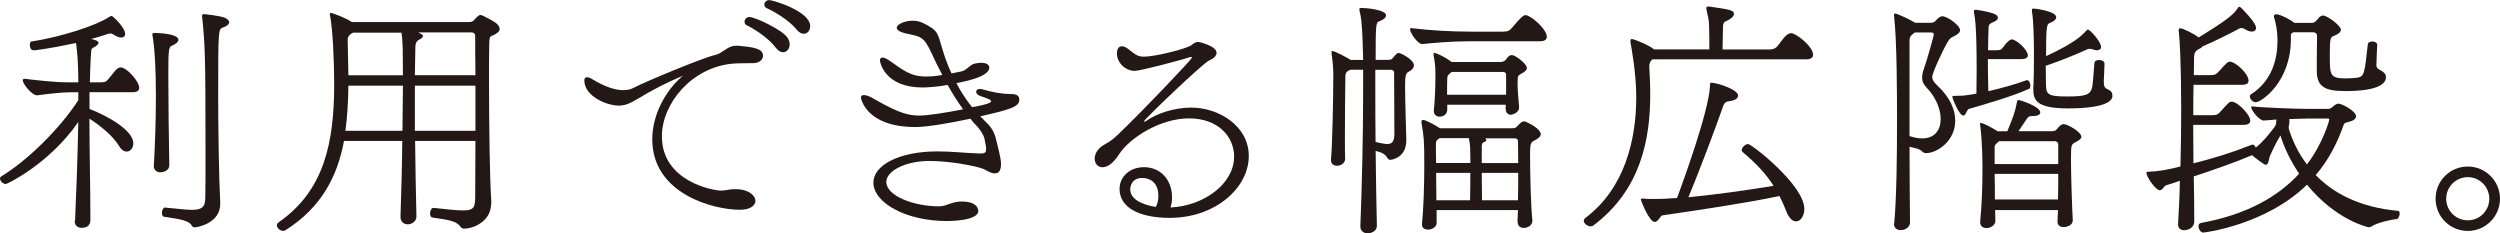
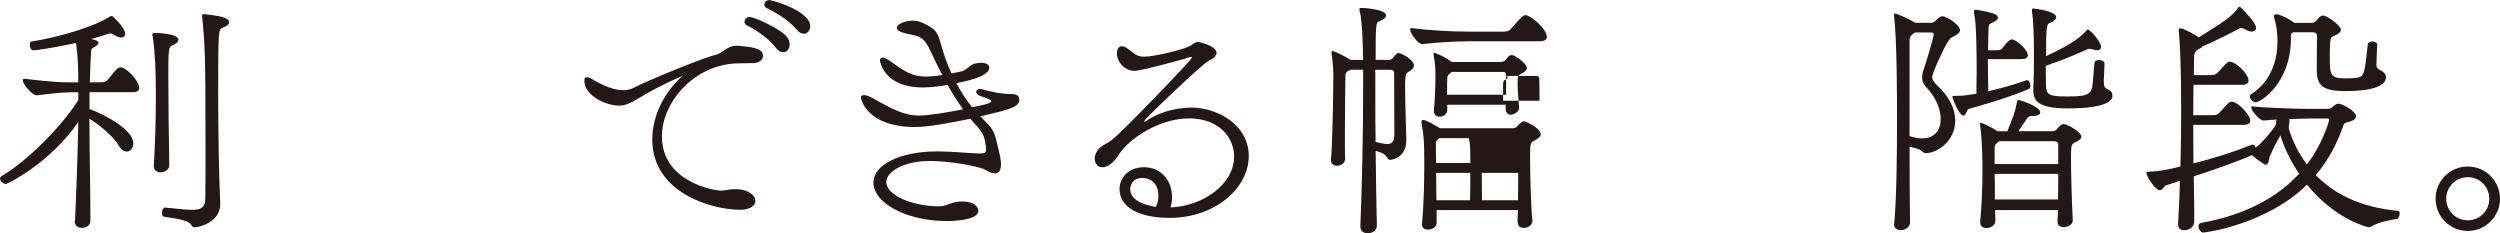
<svg xmlns="http://www.w3.org/2000/svg" id="_レイヤー_2" data-name="レイヤー 2" width="305.82" height="28.53" viewBox="0 0 305.82 28.53">
  <defs>
    <style>
      .cls-1 {
        fill: #231815;
      }
    </style>
  </defs>
  <g id="_原稿" data-name="原稿">
    <g>
      <path class="cls-1" d="M9.18,27.01c.12-2.57.31-7.5.4-12.09C6.08,20,.9,22.51.71,22.51c-.34,0-.71-.37-.71-.68,0-.09.06-.19.15-.25,3.1-1.86,7.19-5.83,9.43-9.33v-.96h-1.02c-1.05,0-2.88.22-4,.37-.59.06-1.77-1.36-1.77-1.83,0-.12.06-.19.19-.19h.06c1.21.15,3.66.43,5.18.43h1.36c0-3.29-.28-4.74-.28-4.81-3.44.74-5.12.9-5.15.9-.37,0-.5-.34-.5-.65,0-.22.06-.43.19-.43,3.63-.56,7.94-1.95,9.52-3.01.16-.09.22-.12.31-.12.12,0,1.64,1.43,1.64,2.17,0,.28-.16.47-.46.47-.22,0-.46-.06-.78-.25-.25-.15-.4-.25-.59-.25-.12,0-.31.06-.56.15-.46.16-1.08.34-1.77.53l.25.06c.46.12.65.25.65.4,0,.19-.25.4-.56.56-.25.12-.34.19-.34.56-.09,1.21-.12,2.45-.16,3.72h1.33c.56,0,.68-.09.96-.43.31-.34.74-.96.99-1.18.19-.15.31-.22.47-.22.77,0,2.29,1.71,2.29,2.51,0,.31-.22.53-.81.53h-5.27v2.05c2.36.9,5.36,2.67,5.36,4.19,0,.59-.37,1.02-.81,1.02-.31,0-.65-.19-.93-.68-.87-1.36-2.23-2.42-3.63-3.35,0,4.06.12,8.25.12,12.46,0,.37-.22.9-1.05.9-.47,0-.87-.25-.87-.81v-.06ZM18.82,20.25c.12-2.05.25-5.3.25-8.43,0-3.32-.12-5.33-.34-7.07-.06-.25-.09-.43-.09-.53,0-.15.06-.19.31-.19.19,0,2.88.06,2.88.84,0,.28-.37.53-.84.74-.34.12-.4.59-.4,3.38,0,3.29.06,8.15.12,11.16.03.87-.99.93-1.09.93-.4,0-.81-.25-.81-.77v-.06ZM26.94,24.96c0,2.33-2.76,2.85-3.13,2.85-.16,0-.28-.06-.4-.28-.46-.74-2.48-.84-3.35-1.02-.19-.03-.25-.25-.25-.47,0-.31.16-.65.34-.65h.03c1.43.12,2.51.28,3.29.28,1.12,0,1.61-.28,1.64-1.33.03-1.46.03-3.38.03-5.46,0-12.37-.06-13.21-.4-16.71-.03-.09-.03-.16-.03-.22,0-.22.12-.19.28-.22,0,0,1.67.15,2.48.43.28.12.56.31.56.56,0,.22-.22.47-.84.68-.46.19-.5.37-.5,7.81,0,4.81.09,10.42.25,13.61v.12Z" />
-       <path class="cls-1" d="M60.08,24.9c0,2.17-2.14,3.07-3.32,3.07-.19,0-.31-.06-.46-.28-.53-.71-1.64-.81-3.41-1.08-.19-.03-.28-.25-.28-.5,0-.31.16-.68.4-.68h.03c1.74.19,2.88.31,3.63.31,1.27,0,1.43-.37,1.46-1.52,0-1.61.03-4.19.03-6.98h-7.38c.03,3.04.09,6.08.16,9.24v.03c0,.56-.56.93-1.05.93-.46,0-.9-.28-.9-.9v-.03c.09-2.76.19-6.08.22-9.27h-7.13c-.81,4.34-2.76,8.15-7.19,10.94-.09.06-.19.06-.25.06-.37,0-.77-.34-.77-.68,0-.12.06-.28.22-.37,5.58-3.88,6.79-9.74,6.79-16.93,0-2.92-.19-6.73-.5-8.31-.03-.06-.03-.16-.03-.22,0-.09.03-.15.16-.15.09,0,1.71.56,2.54,1.12h14.32c.56,0,.62-.28.96-.62.16-.12.28-.25.43-.25.06,0,.16.03.25.06,1.36.68,2.11,1.05,2.11,1.67,0,.25-.25.5-.81.77-.22.09-.46,0-.46,1.02-.03,1.15-.03,2.73-.03,4.53,0,5.24.09,12.19.28,14.76v.25ZM49.29,10.48h-6.67c-.03,1.89-.12,3.75-.37,5.52h6.98l.06-5.52ZM43.18,4c-.62.31-.65.68-.65.9l.09,4.31h6.67c0-1.55-.03-2.76-.03-3.35-.03-.81-.06-1.33-.15-1.86h-5.92ZM51.18,3.97c.43.22.56.31.56.43s-.12.28-.43.43c-.25.15-.5.31-.5.96l-.06,3.41h7.41c-.03-2.33-.03-4.15-.03-4.74,0-.22-.06-.5-.5-.5h-6.45ZM58.16,10.48h-7.41v5.52h7.41v-5.52Z" />
      <path class="cls-1" d="M90.18,5.58c1.98.19,3.16.34,3.16,1.24,0,.43-.4.87-1.12.9-.87.03-1.74,0-2.54.06-5.05.43-8.71,4.87-8.71,8.9,0,5.58,6.39,6.64,7.22,6.64.37,0,.71-.09,1.18-.15,2.14-.22,3.04.77,3.04,1.4,0,.56-.62,1.09-1.89,1.09-3.32,0-10.73-1.98-10.73-8.62,0-2.95,1.58-5.95,3.75-7.78-2.01.84-4,1.89-5.36,2.73-.96.56-1.58.93-2.48.93-1.52,0-4.22-1.18-4.22-3.07,0-.28.09-.4.31-.4.19,0,.4.06.68.25,1.55.93,2.79,1.33,3.75,1.33.5,0,.93-.09,1.27-.28,1.61-.84,8.59-3.72,10.01-4.03.9-.19,1.49-1.12,2.48-1.12h.19ZM94.9,5.83c-.96-1.27-2.85-2.42-3.54-2.73-.22-.09-.28-.28-.28-.43,0-.28.22-.59.59-.59.71,0,4.03,1.58,4.65,2.51.19.28.28.56.28.84,0,.53-.34.96-.81.96-.28,0-.59-.16-.9-.56ZM97.44,3.6c-1.02-1.24-2.95-2.29-3.63-2.6-.22-.09-.31-.25-.31-.43,0-.28.22-.56.62-.56.37,0,4.99,1.33,4.99,3.19,0,.53-.34.93-.78.93-.28,0-.59-.15-.9-.53Z" />
      <path class="cls-1" d="M121.59,21.21c-.5-.06-.9-.37-1.33-.56-.99-.37-4.09-.96-6.57-.96-2.91,0-5.27,1.21-5.27,2.57,0,1.71,3.38,2.98,6.42,2.98.68,0,.81-.16,1.52-.37.46-.16.93-.22,1.33-.22,1.55,0,1.98.68,1.98,1.15,0,1.24-3.6,1.24-3.84,1.24-4.99,0-8.99-2.23-8.99-4.71,0-2.11,3.13-3.81,7.81-3.81,1.71,0,3.41.19,5.02.25h.31c.62,0,.62-.19.65-.56,0-.25-.09-.68-.15-.96-.06-.59-.43-1.21-.93-1.77-.31-.31-.59-.62-.84-.96-2.45.53-5.3,1.02-6.73,1.02-6.11,0-6.67-3.57-6.67-3.6,0-.22.16-.31.37-.31.25,0,.59.12.9.28,2.57,1.46,4.09,2.23,5.8,2.23,1.12,0,3.44-.37,5.43-.77-.71-.99-1.33-1.98-1.89-2.98-1.15.22-2.51.31-3.07.31-4.59,0-5.21-3.04-5.21-3.32,0-.22.12-.34.31-.34s.46.12.81.34c1.77,1.24,2.64,1.98,4.53,1.98.09,0,.99,0,1.98-.19-.5-.93-.93-1.83-1.33-2.7-.96-2.02-1.24-1.98-3.19-2.39-.74-.19-1.05-.43-1.05-.68,0-.43.96-.87,1.95-.87.4,0,.84.09,1.18.25,1.98.93,1.86,1.3,2.42,3.13.31,1.05.68,2.08,1.15,3.07l1.24-.25c.56-.12,1.05-.81,1.52-.93.34-.09.62-.12.87-.12.65,0,.99.25.99.59,0,1.24-3.72,1.83-4.03,1.89.53,1.02,1.18,2.02,1.92,2.95,2.23-.4,2.33-.62,2.33-.71,0-.22-.5-.37-1.3-.65-.37-.12-.53-.34-.53-.53s.16-.34.47-.34c.06,0,.12,0,.22.03,1.27.34,2.17.56,3.47.59.43,0,1.12,0,1.12.68,0,.87-.96,1.18-4.78,2.05.16.15.31.28.43.43.78.74,1.27,1.3,1.52,2.45.19.87.53,1.95.59,2.82v.12c0,.87-.31,1.15-.71,1.15h-.12Z" />
      <path class="cls-1" d="M150.97,19.19c0-2.54-2.02-4.71-5.52-4.71s-7.25,2.36-8.56,4.4c-.74,1.18-1.49,1.58-2.02,1.58-.59,0-.96-.47-.96-1.05s.37-1.3,1.27-1.77c.65-.34,1.05-.68,1.58-1.18,3.19-3.04,9.05-9.24,9.05-9.4,0-.06-.06-.09-.12-.09s-.12,0-.19.03c-.65.25-5.95,1.67-6.7,1.67-1.12,0-2.17-.99-2.17-2.14,0-.43.16-.87.59-.87.19,0,.4.06.68.25.9.65,1.12,1.02,2.05,1.02,1.4,0,5.3-.99,5.83-1.43.31-.28.56-.37.84-.37.09,0,2.2.5,2.2,1.33,0,.37-.37.71-.9.93-.81.37-7.97,7.22-7.97,7.44,0,.03.03.06.06.06s.09-.03.16-.06c1.15-.87,3.35-1.67,5.55-1.67,3.35,0,7.04,2.23,7.04,5.92,0,3.88-4.06,7.57-9.67,7.57-3.84,0-6.14-1.33-6.14-3.53,0-1.52,1.27-2.67,2.98-2.67,2.05,0,3.44,1.55,3.44,3.69,0,.43-.06.87-.19,1.24,4.12-.19,7.78-2.92,7.78-6.2ZM141.7,23.97c0-1.92-1.36-2.2-1.95-2.2-1.43,0-1.49,1.21-1.49,1.4,0,1.61,2.54,2.05,3.13,2.14.22-.37.31-.87.31-1.33Z" />
-       <path class="cls-1" d="M166.41,27.63c.19-4.68.34-11.16.34-16.65v-2.45h-1.58c-.06.06-.09.09-.16.09-.31.12-.43.4-.43.65-.03,1.8-.06,4.99-.06,7.44,0,1.12,0,2.08.03,2.7,0,.56-.53.87-.99.87-.4,0-.74-.22-.74-.68v-.12c.15-1.46.28-7.44.28-9.86v-.59c0-.78-.09-1.64-.22-2.54v-.09c0-.09.03-.16.09-.16.34,0,1.98.9,2.26,1.09h1.52c-.06-2.54-.12-4.68-.37-5.71-.06-.22-.09-.37-.09-.5s.06-.15.31-.15c.5,0,2.95.22,2.95.9,0,.28-.31.56-.84.74-.4.12-.43.43-.43,4.71h1.55c.53,0,.5-.22.81-.53.15-.16.28-.31.46-.31.22,0,1.86.78,1.86,1.52,0,.28-.22.56-.65.78-.31.15-.43.43-.43,1.71,0,2.02.15,6.08.15,6.48v.19c0,2.08-1.67,2.39-1.98,2.39-.09,0-.19-.03-.31-.19-.31-.56-.81-.74-1.46-.9.03,3.26.09,6.45.15,9.12.03.71-.71.96-1.12.96-.46,0-.9-.25-.9-.84v-.06ZM168.24,8.53v2.48c0,2.08,0,4.22.03,6.36.5.09,1.02.25,1.43.25.5,0,.84-.22.87-1.12,0-.96-.03-6.79-.03-7.53,0-.22-.06-.43-.46-.43h-1.83ZM179.62,5.05c-2.02,0-4.56.22-5.61.34-.53.06-1.52-1.33-1.52-1.8,0-.09.03-.15.12-.15h.03c2.29.28,4.87.43,7.19.43h4.03c.59,0,.81-.12,1.12-.5,1.12-1.33,1.4-1.52,1.64-1.52.59,0,2.6,1.67,2.6,2.67,0,.31-.25.53-.9.53h-8.71ZM185.63,27.13l.06-1.43h-9.95v1.61c0,.34-.43.78-1.05.78-.4,0-.74-.19-.74-.62v-.09c.19-1.8.28-4.81.28-7.26,0-3.1-.06-3.41-.34-5.08v-.12c0-.15.03-.25.19-.25.31,0,1.3.53,2.08,1.02h8.81c.53,0,.56-.19.87-.5.22-.19.34-.34.56-.34.06,0,.12,0,.22.03,1.77.77,1.86,1.43,1.86,1.52,0,.28-.25.53-.81.81-.46.19-.5.5-.5,1.86,0,1.92.09,6.05.28,7.91.03.62-.62.9-1.05.9-.4,0-.74-.22-.74-.68v-.06ZM184.17,13.24c.03-.12.03-.28.03-.43h-7.16v.59c0,.47-.34.87-.93.87-.37,0-.71-.22-.71-.68v-.12c.12-1.02.19-2.85.19-3.97v-.59c0-.78-.09-1.43-.22-2.14v-.16c0-.09,0-.15.09-.15.03,0,1.05.31,2.11,1.12h5.98c.47,0,.62-.22.87-.56.16-.19.31-.28.5-.28.16,0,.31.06.47.16.37.19,1.39.96,1.39,1.43,0,.25-.28.47-.68.68-.19.12-.43.22-.43.5,0,.19-.03.4-.03.62,0,.96.12,2.17.19,2.98.03.71-.9.93-.99.93-.34,0-.65-.22-.65-.71v-.06ZM176.08,16.9s-.06.03-.06.06c-.25.15-.37.34-.37.53,0,.68,0,1.52.03,2.45h4.19c0-.84-.03-1.52-.03-1.89-.03-.53-.06-.56-.12-.93,0-.09-.03-.15-.03-.22h-3.6ZM175.68,21.15c0,1.12.03,2.29.03,3.35h4.12c.03-1.18.03-2.33.03-3.35h-4.19ZM184.24,9.27c0-.22,0-.47-.4-.47h-6.26l-.22.19c-.19.16-.28.28-.31.46-.03.4-.03,1.24-.03,2.14h7.22v-2.33ZM181.63,16.9c.12.06.19.12.19.22s-.12.22-.31.28c-.25.09-.22.28-.25.53v2.02h4.46c0-1.09-.03-2.02-.03-2.6,0-.22-.03-.43-.46-.43h-3.6ZM181.26,21.15c0,1.08.03,2.26.03,3.35h4.4c.03-1.05.03-2.23.03-3.35h-4.46Z" />
-       <path class="cls-1" d="M202.15,7.26c-.31.22-.4.59-.4.84.06,1.09.12,2.26.12,3.47,0,5.33-1.09,11.63-6.98,16.03-.09.06-.19.09-.31.09-.37,0-.84-.34-.84-.68,0-.12.06-.25.22-.37,4.78-3.6,6.2-9.52,6.2-14.76,0-3.04-.65-6.36-.71-6.73v-.16c0-.12.03-.22.16-.22.25,0,2.11.74,2.73,1.27h6.76c0-.84,0-2.2-.03-2.88-.03-.93-.12-.96-.31-1.95,0-.06-.03-.16-.03-.22,0-.12.03-.19.25-.19h.12c2.57.37,3.01.46,3.01.9,0,.31-.4.65-.99.9-.19.06-.31.22-.34.53-.03.4-.03,1.92-.06,2.92h5.8c.37,0,.71-.12.99-.5.31-.37.62-.87.9-1.12.28-.28.5-.37.71-.37.59,0,2.67,1.61,2.67,2.64,0,.34-.25.56-.87.56h-18.76ZM200.97,24.28c.34.06.81.06,1.33.06.78,0,1.74-.03,2.85-.12.71-1.92,3.88-10.57,4.03-13.7,0-.4.03-.4.15-.4.68,0,3.29.81,3.29,1.58,0,.37-.46.59-1.05.68-.34.03-.62.09-.81.68-.71,2.08-2.92,7.97-4.22,11.07,3.16-.31,7.04-.84,10.42-1.4-.93-1.46-2.14-2.76-3.81-4.15-.06-.06-.09-.12-.09-.22,0-.31.43-.74.78-.74.43,0,6.88,5.02,6.88,7.94,0,.87-.47,1.52-1.02,1.52-.4,0-.87-.37-1.21-1.3-.25-.65-.53-1.24-.81-1.8-4.15.87-9.83,1.71-14.29,2.36-.31.03-.53.81-.96.81-.71,0-1.67-2.6-1.67-2.6-.03-.06-.03-.12-.03-.16,0-.06.03-.09.12-.09h.12Z" />
+       <path class="cls-1" d="M166.41,27.63c.19-4.68.34-11.16.34-16.65v-2.45h-1.58c-.06.06-.09.09-.16.09-.31.12-.43.4-.43.65-.03,1.8-.06,4.99-.06,7.44,0,1.12,0,2.08.03,2.7,0,.56-.53.87-.99.87-.4,0-.74-.22-.74-.68v-.12c.15-1.46.28-7.44.28-9.86v-.59c0-.78-.09-1.64-.22-2.54v-.09c0-.09.03-.16.09-.16.34,0,1.98.9,2.26,1.09h1.52c-.06-2.54-.12-4.68-.37-5.71-.06-.22-.09-.37-.09-.5s.06-.15.31-.15c.5,0,2.95.22,2.95.9,0,.28-.31.56-.84.74-.4.12-.43.43-.43,4.71h1.55c.53,0,.5-.22.81-.53.15-.16.28-.31.46-.31.22,0,1.86.78,1.86,1.52,0,.28-.22.56-.65.78-.31.15-.43.43-.43,1.71,0,2.02.15,6.08.15,6.48v.19c0,2.08-1.67,2.39-1.98,2.39-.09,0-.19-.03-.31-.19-.31-.56-.81-.74-1.46-.9.03,3.26.09,6.45.15,9.12.03.71-.71.96-1.12.96-.46,0-.9-.25-.9-.84v-.06ZM168.24,8.53v2.48c0,2.08,0,4.22.03,6.36.5.09,1.02.25,1.43.25.5,0,.84-.22.87-1.12,0-.96-.03-6.79-.03-7.53,0-.22-.06-.43-.46-.43h-1.83ZM179.62,5.05c-2.02,0-4.56.22-5.61.34-.53.06-1.52-1.33-1.52-1.8,0-.09.03-.15.12-.15h.03c2.29.28,4.87.43,7.19.43h4.03c.59,0,.81-.12,1.12-.5,1.12-1.33,1.4-1.52,1.64-1.52.59,0,2.6,1.67,2.6,2.67,0,.31-.25.53-.9.53h-8.71ZM185.63,27.13l.06-1.43h-9.95v1.61c0,.34-.43.78-1.05.78-.4,0-.74-.19-.74-.62v-.09c.19-1.8.28-4.81.28-7.26,0-3.1-.06-3.41-.34-5.08v-.12c0-.15.03-.25.19-.25.31,0,1.3.53,2.08,1.02h8.81c.53,0,.56-.19.87-.5.22-.19.34-.34.56-.34.06,0,.12,0,.22.03,1.77.77,1.86,1.43,1.86,1.52,0,.28-.25.53-.81.81-.46.19-.5.5-.5,1.86,0,1.92.09,6.05.28,7.91.03.62-.62.9-1.05.9-.4,0-.74-.22-.74-.68v-.06ZM184.17,13.24c.03-.12.03-.28.03-.43h-7.16v.59c0,.47-.34.87-.93.87-.37,0-.71-.22-.71-.68v-.12c.12-1.02.19-2.85.19-3.97v-.59c0-.78-.09-1.43-.22-2.14v-.16c0-.09,0-.15.09-.15.03,0,1.05.31,2.11,1.12h5.98c.47,0,.62-.22.87-.56.16-.19.31-.28.5-.28.16,0,.31.06.47.16.37.19,1.39.96,1.39,1.43,0,.25-.28.47-.68.68-.19.12-.43.22-.43.5,0,.19-.03.4-.03.62,0,.96.12,2.17.19,2.98.03.71-.9.93-.99.93-.34,0-.65-.22-.65-.71v-.06ZM176.08,16.9s-.06.03-.06.06c-.25.15-.37.34-.37.53,0,.68,0,1.52.03,2.45h4.19c0-.84-.03-1.52-.03-1.89-.03-.53-.06-.56-.12-.93,0-.09-.03-.15-.03-.22h-3.6ZM175.68,21.15c0,1.12.03,2.29.03,3.35h4.12c.03-1.18.03-2.33.03-3.35h-4.19ZM184.24,9.27c0-.22,0-.47-.4-.47h-6.26l-.22.19c-.19.16-.28.28-.31.46-.03.4-.03,1.24-.03,2.14h7.22v-2.33Zc.12.06.19.12.19.22s-.12.22-.31.28c-.25.09-.22.28-.25.53v2.02h4.46c0-1.09-.03-2.02-.03-2.6,0-.22-.03-.43-.46-.43h-3.6ZM181.26,21.15c0,1.08.03,2.26.03,3.35h4.4c.03-1.05.03-2.23.03-3.35h-4.46Z" />
      <path class="cls-1" d="M231.72,27.32c.28-3.19.34-8.12.34-12.65,0-2.33,0-9.86-.37-12.74v-.12c0-.09.03-.16.12-.16.06,0,.12.03.25.06.37.15,1.33.53,2.23,1.08h1.89c.37,0,.53-.16.71-.37.19-.19.43-.43.71-.43.59,0,2.17,1.09,2.17,1.71,0,.28-.28.5-.81.77-.34.15-.4.22-.62.53-.71,1.12-1.98,4-1.98,4.4,0,.31.16.62.59,1.02,1.61,1.49,2.23,3.01,2.23,4.34,0,2.51-2.23,3.97-3.57,3.97-.22,0-.37-.09-.5-.22-.31-.31-.65-.34-1.52-.56,0,3.38.03,6.73.06,9.3,0,.43-.5.9-1.12.9-.43,0-.84-.22-.84-.74v-.09ZM234.24,3.97l-.28.22c-.31.25-.37.46-.37.74v11.72c.59.19,1.12.28,1.55.28,1.52,0,2.26-1.02,2.26-2.36,0-1.18-.56-2.64-1.71-3.84-.37-.37-.56-.74-.56-1.24,0-.31.06-.65.22-1.08.4-1.12,1.21-4.03,1.21-4.19s-.12-.25-.37-.25h-1.95ZM243.17,7.22c0,1.36.03,2.73.06,3.94,1.58-.37,3.19-.81,4.62-1.33.03,0,.06-.03.09-.03.28,0,.43.37.43.68,0,.19-.03.34-.19.4-2.14.96-5.52,1.92-7.35,2.45-.22.06-.34.81-.65.81-.56,0-1.36-2.2-1.36-2.29s.06-.12.19-.12c.84,0,1.3-.03,1.77-.12.31-.03.65-.09.99-.16,0-.87.03-1.86.03-2.88,0-5.18-.19-6.39-.31-6.91,0-.09-.03-.15-.03-.22,0-.22.09-.25.28-.25,0,0,1.39.19,2.2.5.25.09.46.28.46.46,0,.22-.19.43-.71.62-.37.16-.43.37-.43.59-.03.84-.06,1.8-.06,2.79h.96c.53,0,.65-.06.87-.37.34-.46.78-.96,1.05-.96.59,0,1.98,1.27,1.98,1.95,0,.28-.22.46-.84.46h-4.06ZM253.55,27.01c0,.46-.59.77-1.12.77-.37,0-.74-.19-.74-.65v-.03l.06-1.4h-7.69l.03,1.33c0,.53-.59.87-1.09.87-.4,0-.77-.22-.77-.71v-.09c.19-1.86.28-4.22.28-6.2,0-.84,0-3.47-.28-5.58,0-.06-.03-.12-.03-.16,0-.06.03-.12.12-.12.19,0,1.08.4,2.05,1.02h1.18c.65-1.58.96-2.36,1.18-3.57.03-.16.06-.25.22-.25s2.63.77,2.63,1.52c0,.22-.25.43-.87.43h-.09c-.46,0-.56.16-.74.43l-.96,1.43h4.09c.5,0,.56-.22.81-.5.22-.22.4-.37.62-.37.47,0,2.17.96,2.17,1.55,0,.22-.22.43-.81.71-.4.25-.46.28-.46,1.92,0,2.05.12,5.71.22,7.6v.03ZM251.79,17.74c0-.19-.06-.47-.5-.47h-6.76c-.06.09-.12.12-.19.19-.22.15-.34.34-.34.53v2.08h7.78v-2.33ZM244,21.27c.03.99.03,2.11.03,3.13h7.72c.03-1.02.03-2.11.03-3.13h-7.78ZM248.75,10.54c.03-.74.06-2.17.06-3.72,0-2.08-.06-4.4-.25-5.43v-.15c0-.12.03-.19.15-.19.37,0,2.82.34,2.82,1.05,0,.28-.28.53-.78.71-.37.15-.46.28-.46,4.06,3.53-1.64,4.37-2.51,4.9-3.1.09-.09.16-.16.22-.16.22,0,1.61,1.46,1.61,2.14,0,.25-.19.4-.5.4-.15,0-.34-.03-.56-.12-.12-.03-.22-.06-.34-.06-.16,0-.31.06-.5.16-1.52.68-3.19,1.36-4.87,1.92,0,.93.03,1.77.03,2.39.03,1.15.34,1.36,2.57,1.36s2.88-.15,3.1-1.21c.12-.93.16-1.83.25-2.82,0-.31.28-.43.59-.43s.65.16.65.43c0,.4-.09,2.17-.09,2.17,0,.71.15.84.5.99.46.22.56.43.56.84-.03.65-1.05,1.49-5.49,1.49-3.91,0-4.19-1.09-4.19-2.39v-.34Z" />
      <path class="cls-1" d="M284.71,13.33c.4,0,.5-.16.77-.37.19-.16.37-.28.59-.28.4,0,2.14.9,2.14,1.55,0,.25-.19.46-.68.62-.5.15-.71.12-.84.43-.74,2.14-1.8,4.25-3.41,6.14,2.11,2.17,5.3,3.94,10.05,4.37.16,0,.22.15.22.34,0,.28-.19.68-.37.68-.43,0-2.36.4-3.1.9-.06.06-.19.09-.34.09-.06,0-4-.87-7.53-5.21-4.99,4.9-12.46,5.86-12.71,5.86-.28,0-.56-.43-.56-.78,0-.19.09-.37.31-.4,5.64-1.02,9.46-3.26,12-6.02-1.05-1.55-1.83-3.19-2.29-4.68-.59.93-1.18,2.29-1.3,2.54-.12.31-.12,1.05-.5,1.05-.22,0-1.43-.96-1.67-1.18-2.02.87-4.62,1.77-7.13,2.6.03,1.71.06,3.47.06,5.43.03.96-.9,1.15-1.24,1.15-.4,0-.74-.22-.74-.68v-.06c.09-1.67.19-3.47.22-5.3l-1.71.56c-.25.09-.4.59-.74.59-.53,0-1.64-1.64-1.64-2.14,0-.09.06-.12.19-.12,1.21-.03,2.48-.25,3.97-.65.06-2.39.09-4.77.09-7.04,0-5.49-.19-8.68-.28-9.36,0-.09-.03-.19-.03-.25,0-.15.06-.25.19-.25.37,0,1.8.74,2.26,1.12,3.22-1.98,4.28-2.76,4.81-3.63.03-.06.09-.12.16-.12.03,0,.09.03.19.09.12.12,1.86,1.83,1.86,2.48,0,.28-.19.46-.5.46-.22,0-.5-.06-.84-.28-.22-.12-.31-.15-.43-.15-.09,0-.16,0-.28.06-.71.4-3.32,1.71-4.53,2.2-.03.09-.09.15-.19.19-.4.19-.78.37-.81,1.02,0,.77-.03,1.55-.03,2.29h2.08c.53,0,.71-.15,1.02-.5.87-.96,1.05-1.15,1.3-1.15.68,0,2.29,1.46,2.29,2.33,0,.31-.22.5-.81.5h-5.92c-.03,1.27-.03,2.51-.03,3.72h2.36c.56,0,.74-.16,1.02-.5.99-1.09,1.02-1.15,1.33-1.15.71,0,2.26,1.58,2.26,2.33,0,.28-.22.5-.81.5h-6.17c0,1.55.03,3.1.03,4.71,2.36-.59,4.68-1.3,7.1-2.26.03-.03.09-.03.12-.03.19,0,.34.15.4.37.93-.74,1.67-1.71,2.2-2.39.25-.34.31-.43.31-.9,0-.06.03-.09.03-.15l-1.52.12c-.53.09-1.58-1.24-1.58-1.64,0-.06.03-.09.09-.09h.03c1.12.15,5.36.31,6.91.31h2.29ZM290.69,7.88c0,.37.12.53.56.74.4.22.62.46.62.81,0,1.71-4.06,1.71-4.96,1.71-2.42,0-3.5-.47-3.5-2.45v-.09c0-1.46,0-2.64.03-4.09,0-.4-.12-.56-.56-.56h-2.33c-.22.09-.31.19-.31.31v.53c0,5.27-3.63,7.72-4.31,7.72-.34,0-.71-.4-.71-.71,0-.12.06-.22.16-.28,2.54-1.61,3.22-4.31,3.22-6.48,0-1.43-.28-2.54-.43-2.95v-.12c0-.09.03-.22.28-.22h.12c.68.15,1.58.65,2.11,1.05h2.11c.4,0,.62-.34.81-.56.15-.22.37-.34.59-.34.5,0,2.17,1.24,2.17,1.74,0,.25-.25.5-.77.71-.53.19-.59.25-.59,2.39,0,2.39,0,2.85,1.89,2.85.53,0,1.12-.03,1.49-.09.84-.16.87-.46,1.27-4.09.03-.22.28-.34.53-.34.31,0,.62.15.62.4v.03c-.03.28-.09,2.05-.09,2.26v.12ZM282.17,14.51c-.59,0-1.36.03-2.14.06.03.06.03.12.03.22v.09c0,.22-.09.53-.09.74v.09c.43,1.4,1.12,2.95,2.23,4.4,1.86-2.39,2.73-5.27,2.73-5.49,0-.09-.06-.12-.22-.12h-2.54Z" />
      <path class="cls-1" d="M301.88,28.25c-2.17,0-3.94-1.74-3.94-3.94s1.77-3.94,3.94-3.94,3.94,1.77,3.94,3.94-1.77,3.94-3.94,3.94ZM301.88,21.67c-1.46,0-2.64,1.18-2.64,2.64s1.18,2.64,2.64,2.64,2.63-1.18,2.63-2.64-1.18-2.64-2.63-2.64Z" />
    </g>
  </g>
</svg>